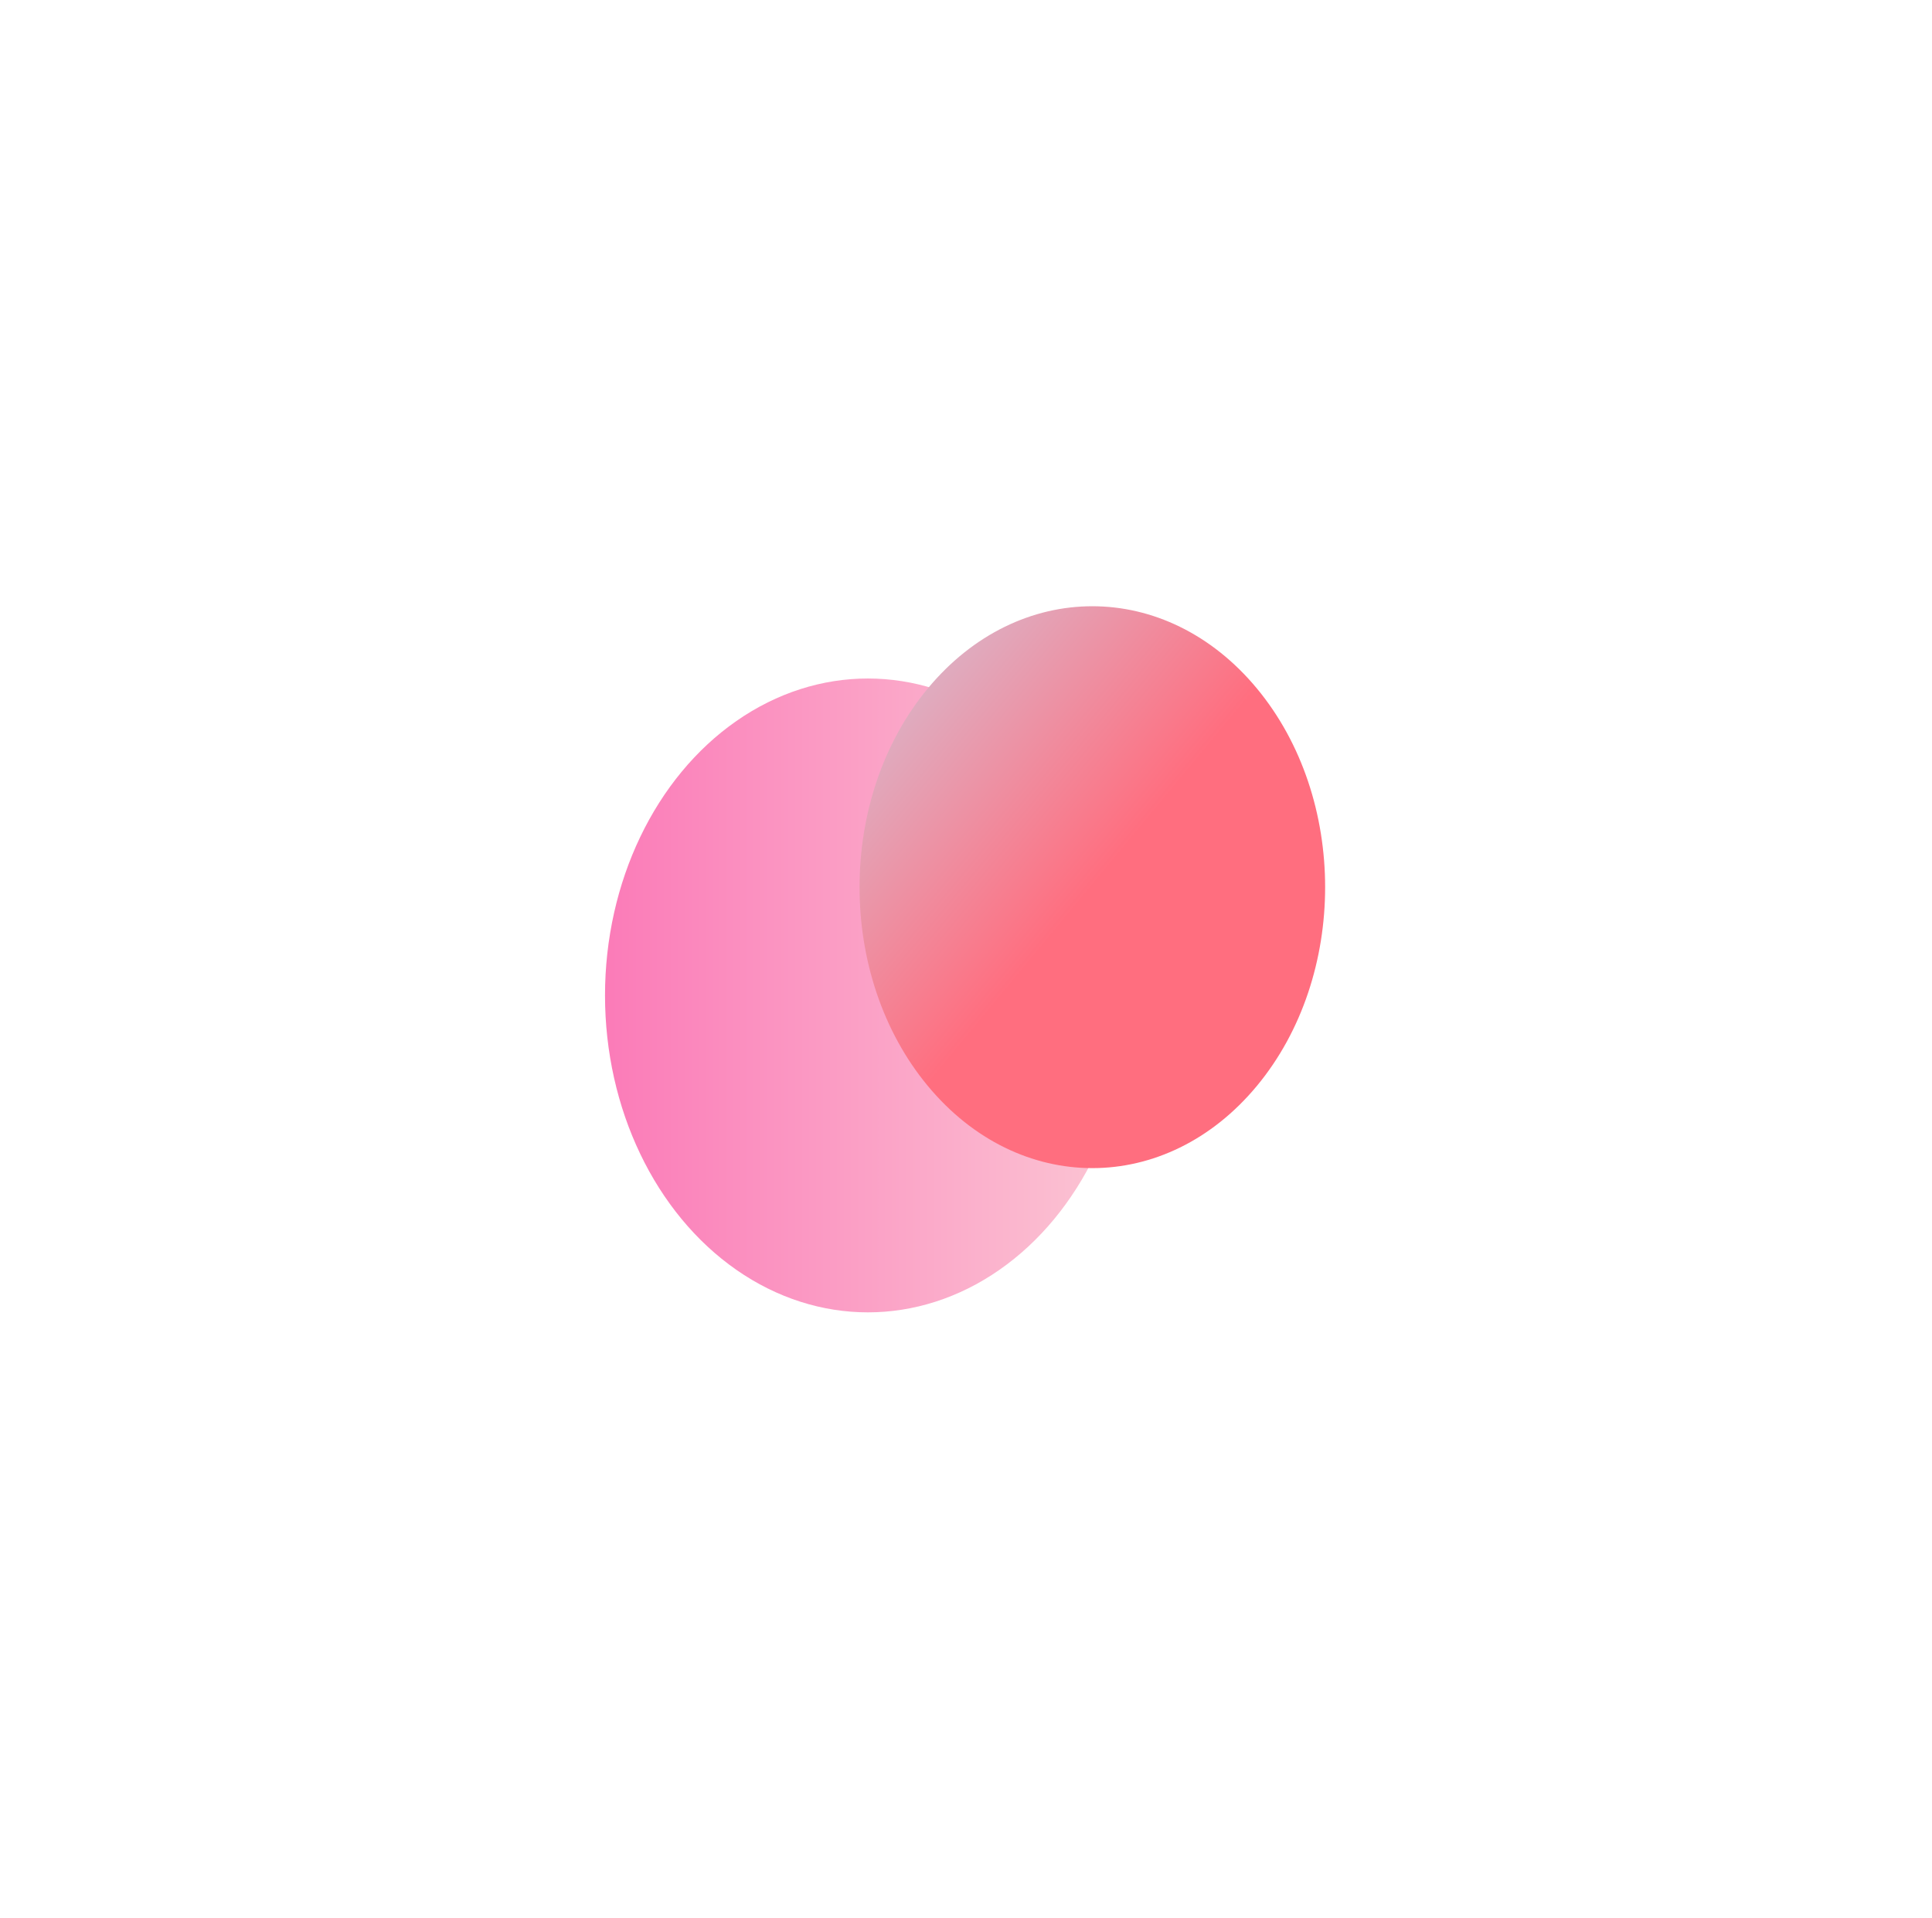
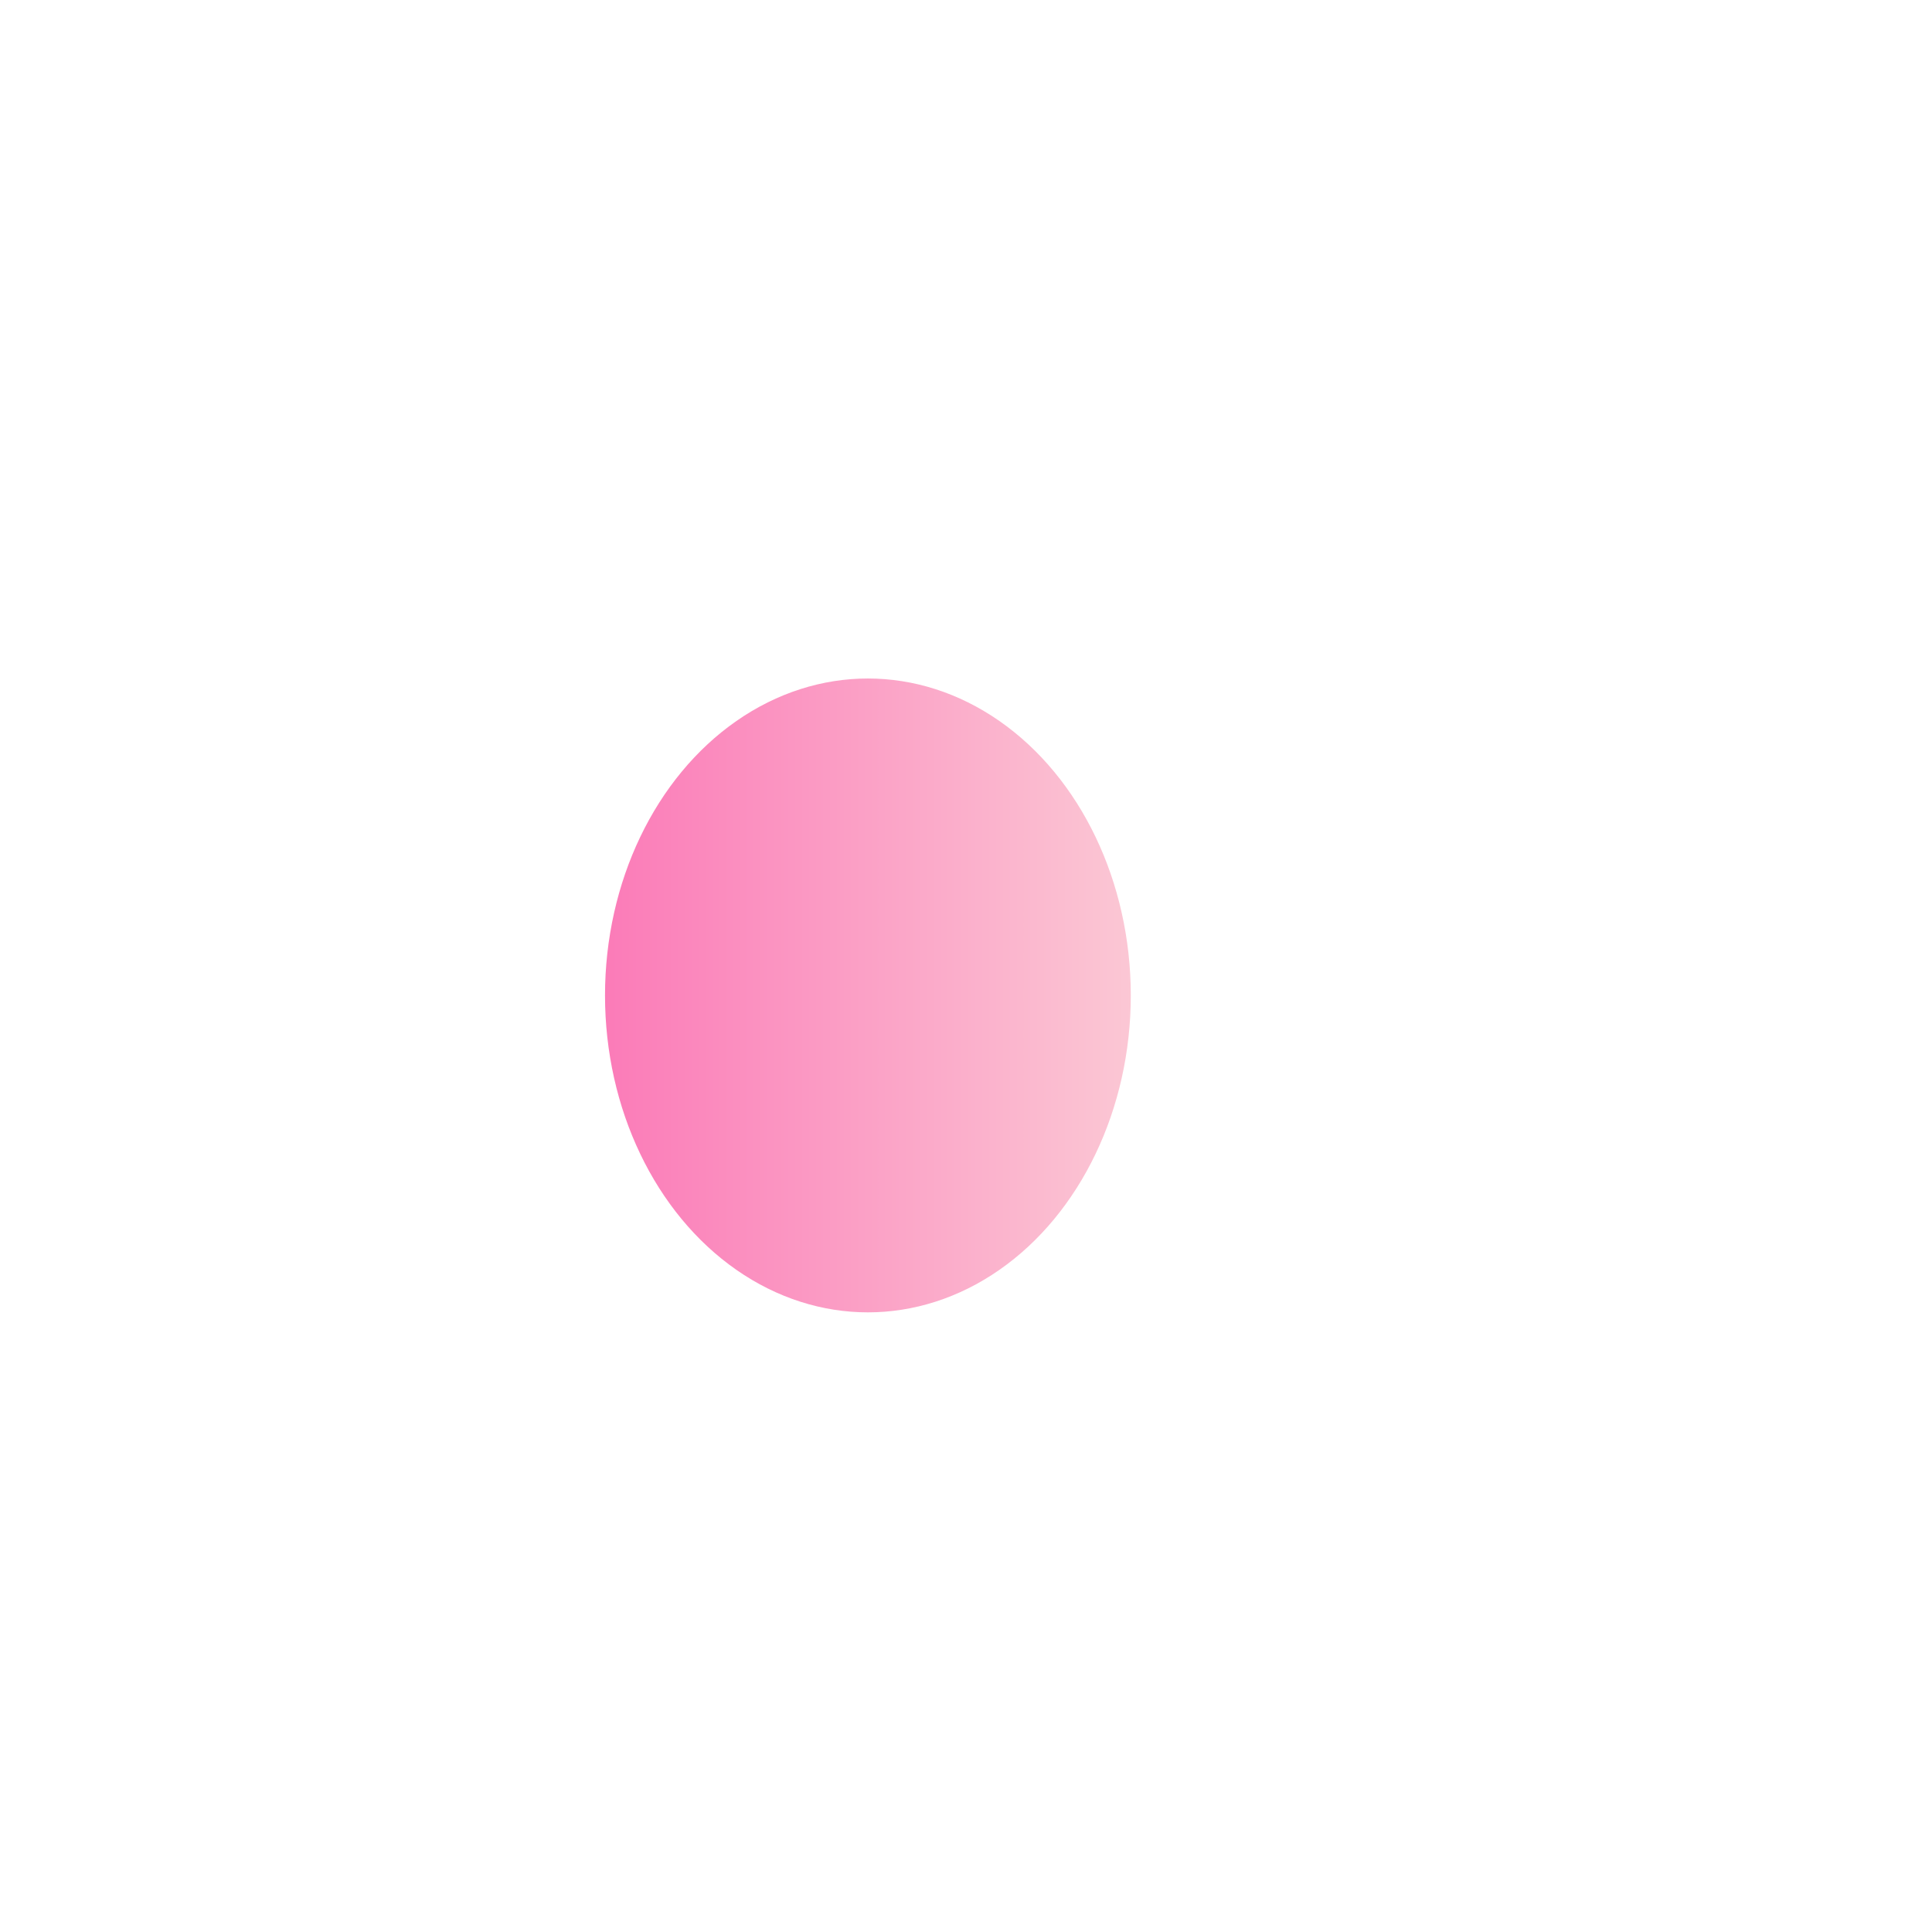
<svg xmlns="http://www.w3.org/2000/svg" width="958" height="951" viewBox="0 0 958 951" fill="none">
  <g filter="url(#filter0_f_462_20)">
    <ellipse cx="430.357" cy="493.616" rx="130.357" ry="157.158" fill="url(#paint0_linear_462_20)" />
  </g>
  <g filter="url(#filter1_f_462_20)">
-     <circle r="127.935" transform="matrix(-0.638 -0.77 0.638 -0.77 541.646 439.939)" fill="url(#paint1_linear_462_20)" />
-   </g>
+     </g>
  <defs>
    <filter id="filter0_f_462_20" x="0" y="36.458" width="860.715" height="914.316" filterUnits="userSpaceOnUse" color-interpolation-filters="sRGB">
      <feFlood flood-opacity="0" result="BackgroundImageFix" />
      <feBlend mode="normal" in="SourceGraphic" in2="BackgroundImageFix" result="shape" />
      <feGaussianBlur stdDeviation="150" result="effect1_foregroundBlur_462_20" />
    </filter>
    <filter id="filter1_f_462_20" x="126.137" y="0.682" width="831.018" height="878.514" filterUnits="userSpaceOnUse" color-interpolation-filters="sRGB">
      <feFlood flood-opacity="0" result="BackgroundImageFix" />
      <feBlend mode="normal" in="SourceGraphic" in2="BackgroundImageFix" result="shape" />
      <feGaussianBlur stdDeviation="150" result="effect1_foregroundBlur_462_20" />
    </filter>
    <linearGradient id="paint0_linear_462_20" x1="300" y1="493.616" x2="560.715" y2="493.616" gradientUnits="userSpaceOnUse">
      <stop stop-color="#FB7BB8" />
      <stop offset="1" stop-color="#FBC7D4" />
    </linearGradient>
    <linearGradient id="paint1_linear_462_20" x1="0" y1="127.935" x2="255.87" y2="127.935" gradientUnits="userSpaceOnUse">
      <stop stop-color="#FF6E7F" />
      <stop offset="1" stop-color="#BFE9FF" />
    </linearGradient>
  </defs>
</svg>